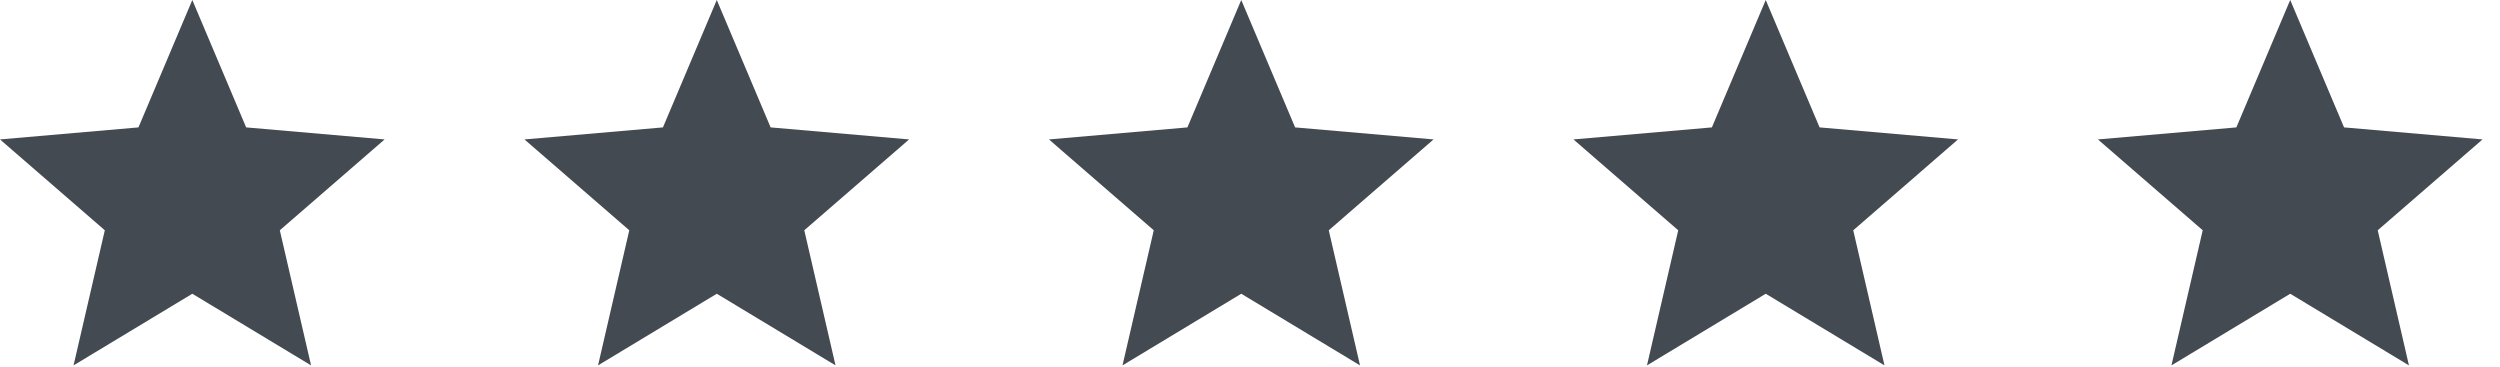
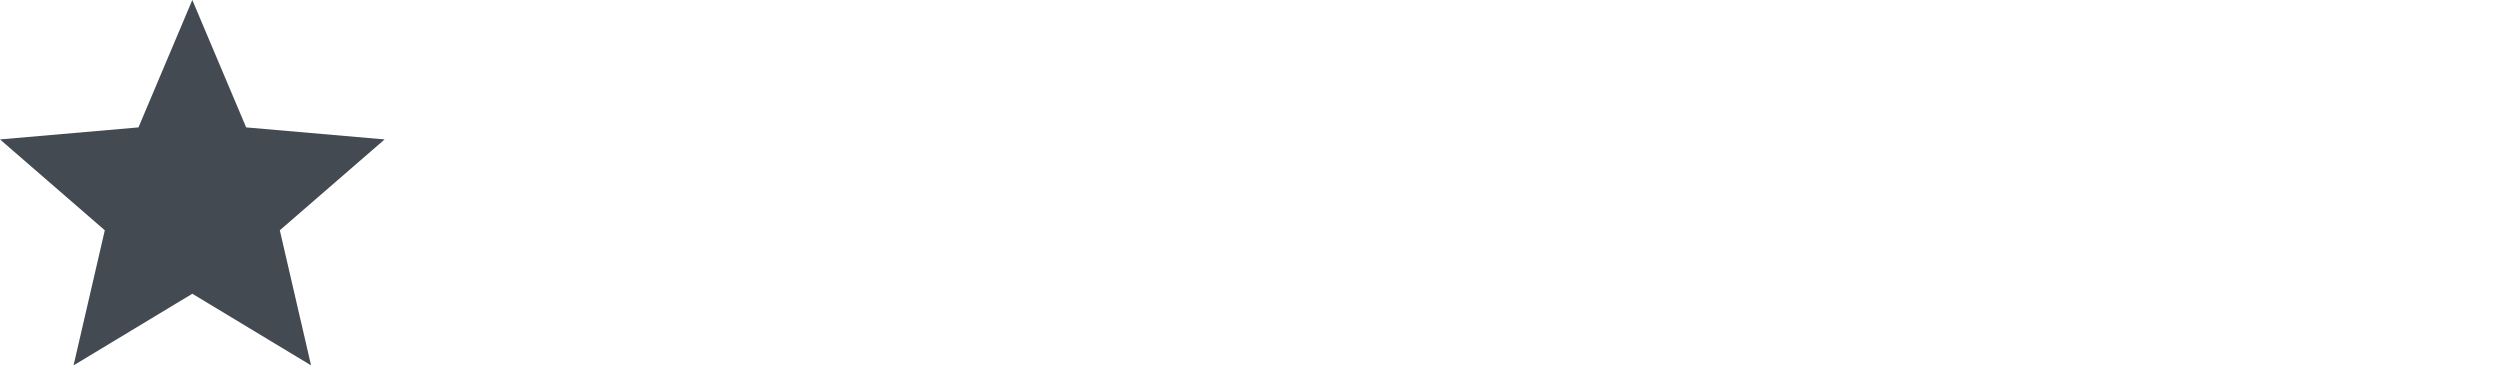
<svg xmlns="http://www.w3.org/2000/svg" width="143" height="21" viewBox="0 0 143 21" fill="none">
  <path d="M4.207 20.9L5.995 13.172L0 7.975L7.92 7.287L11 0L14.08 7.287L22 7.975L16.005 13.172L17.793 20.9L11 16.802L4.207 20.9Z" fill="#444A52" />
-   <path d="M34.208 20.9L35.995 13.172L30 7.975L37.92 7.287L41 0L44.08 7.287L52 7.975L46.005 13.172L47.792 20.9L41 16.802L34.208 20.9Z" fill="#444A52" />
-   <path d="M64.207 20.9L65.995 13.172L60 7.975L67.92 7.287L71 0L74.08 7.287L82 7.975L76.005 13.172L77.793 20.9L71 16.802L64.207 20.9Z" fill="#444A52" />
-   <path d="M94.207 20.9L95.995 13.172L90 7.975L97.92 7.287L101 0L104.08 7.287L112 7.975L106.005 13.172L107.792 20.9L101 16.802L94.207 20.9Z" fill="#444A52" />
-   <path d="M124.207 20.9L125.995 13.172L120 7.975L127.92 7.287L131 0L134.08 7.287L142 7.975L136.005 13.172L137.792 20.9L131 16.802L124.207 20.9Z" fill="#444A52" />
</svg>